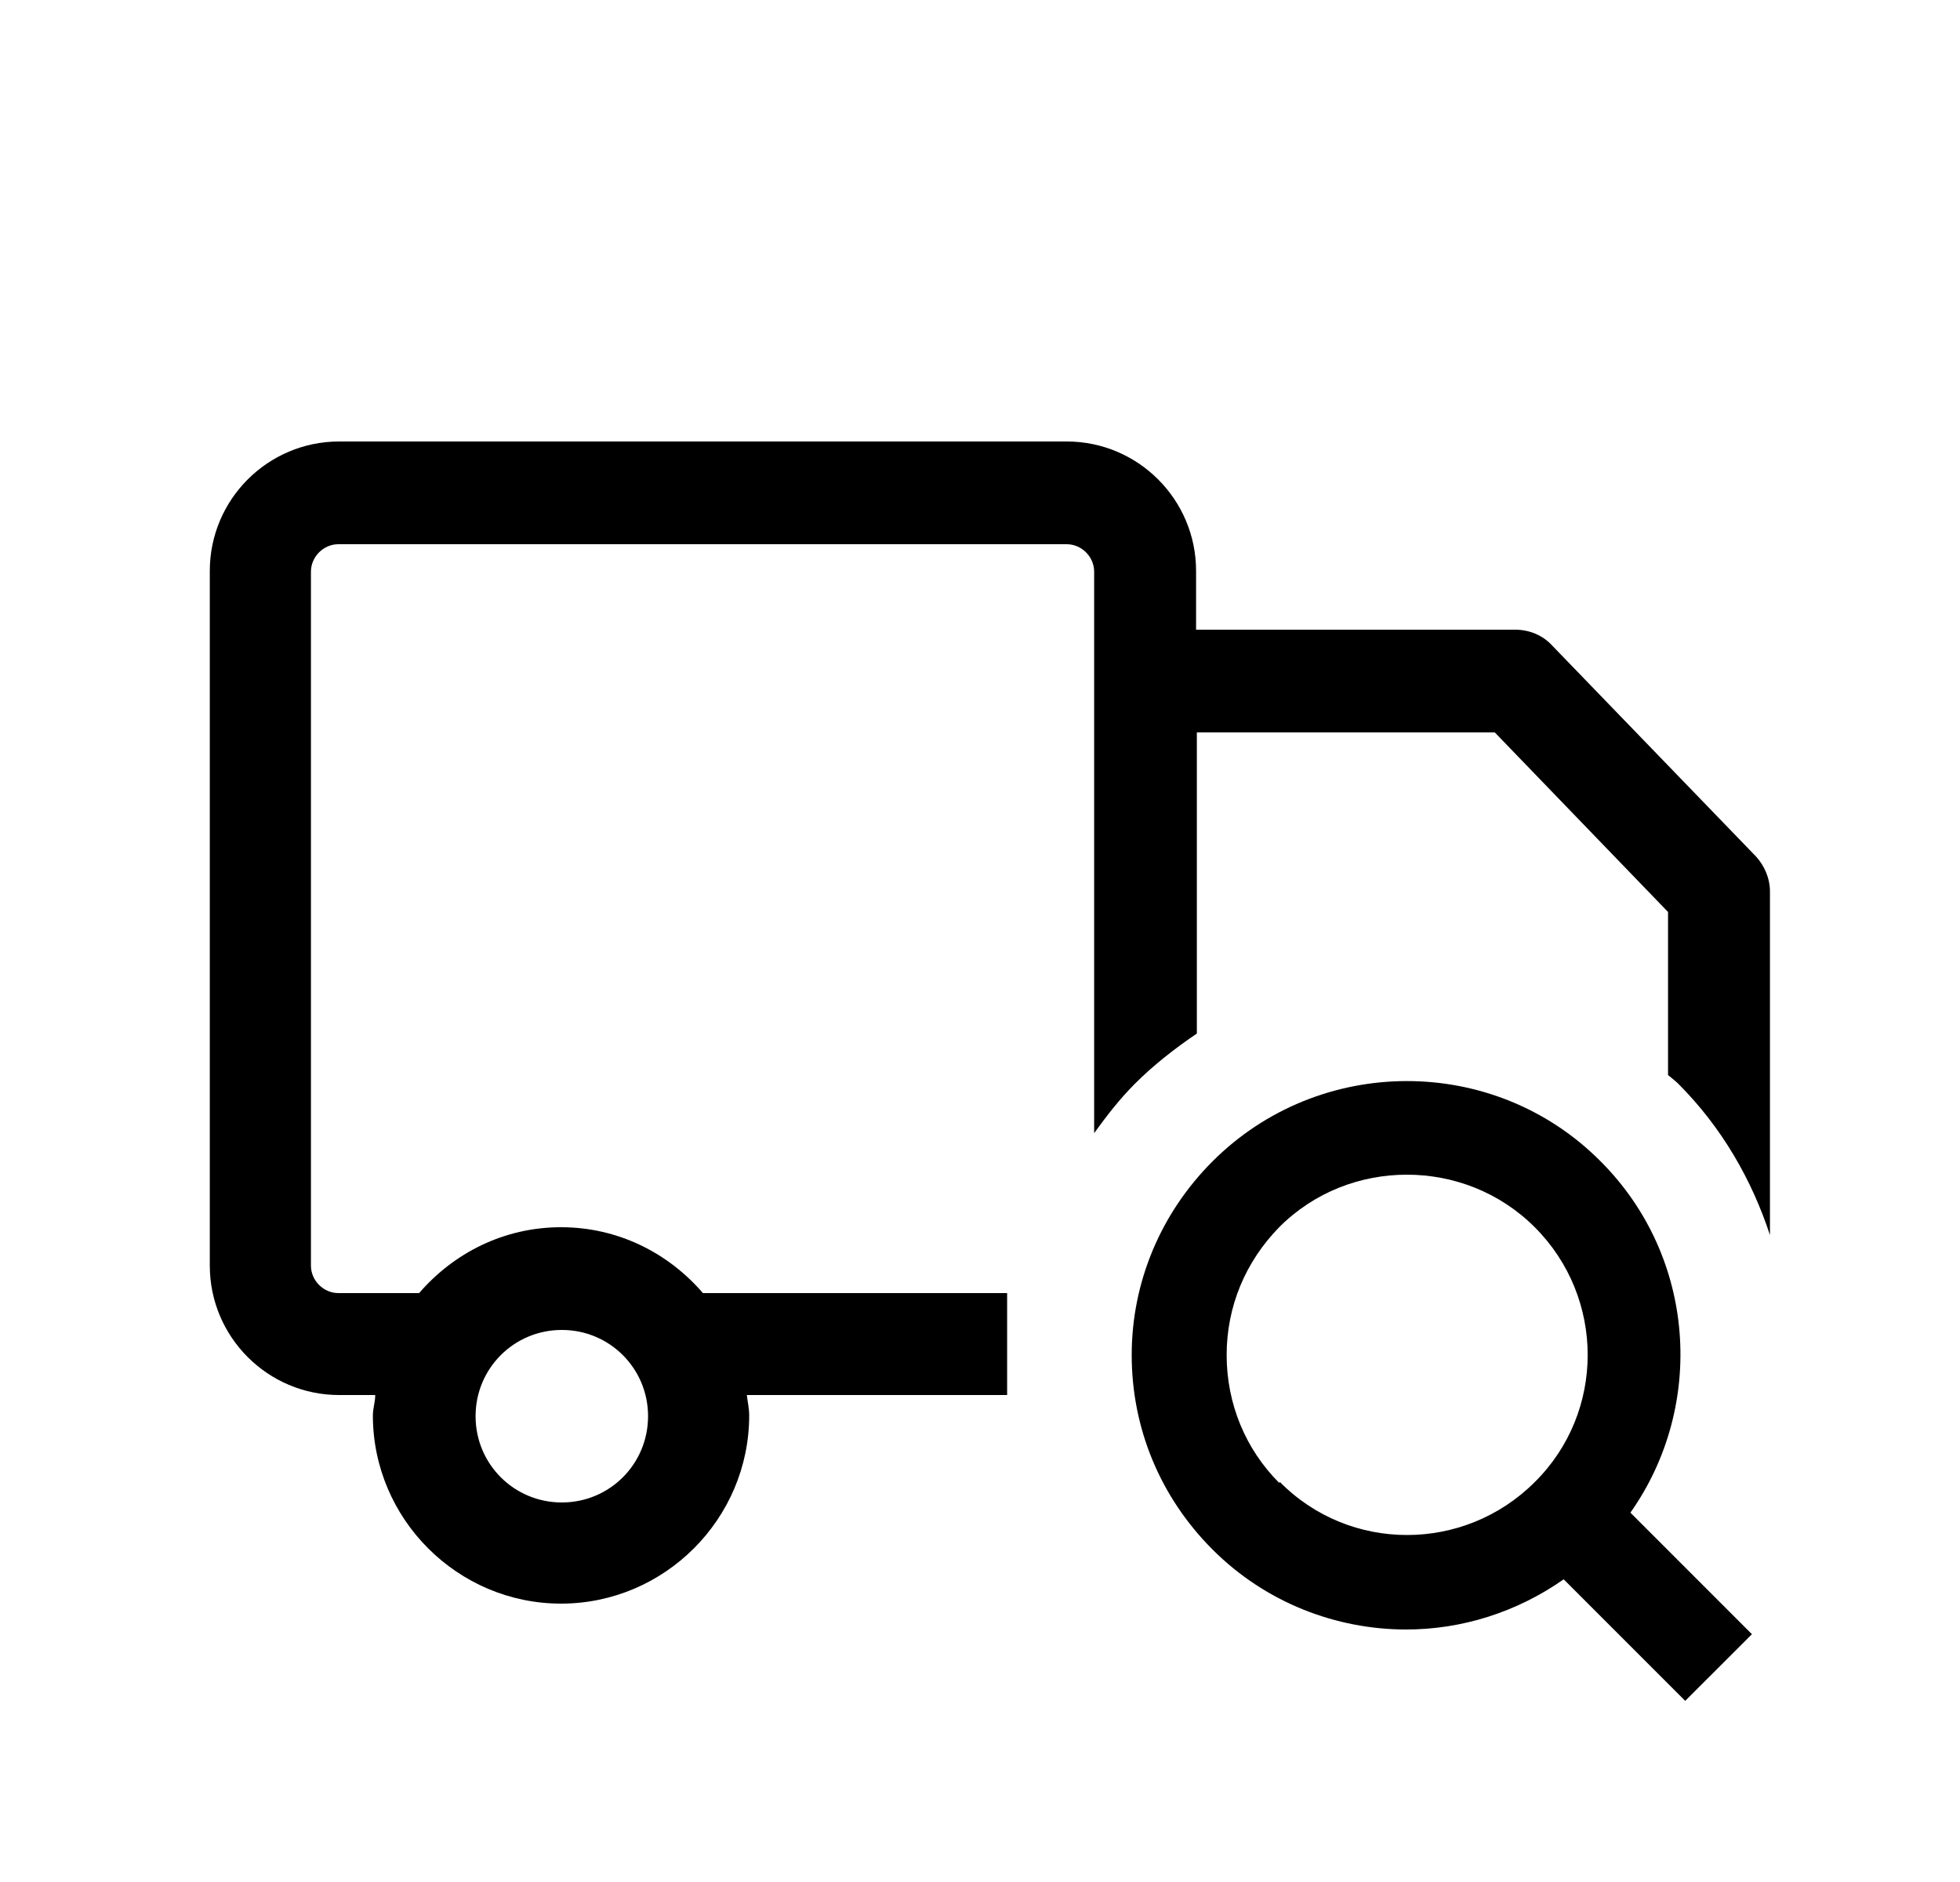
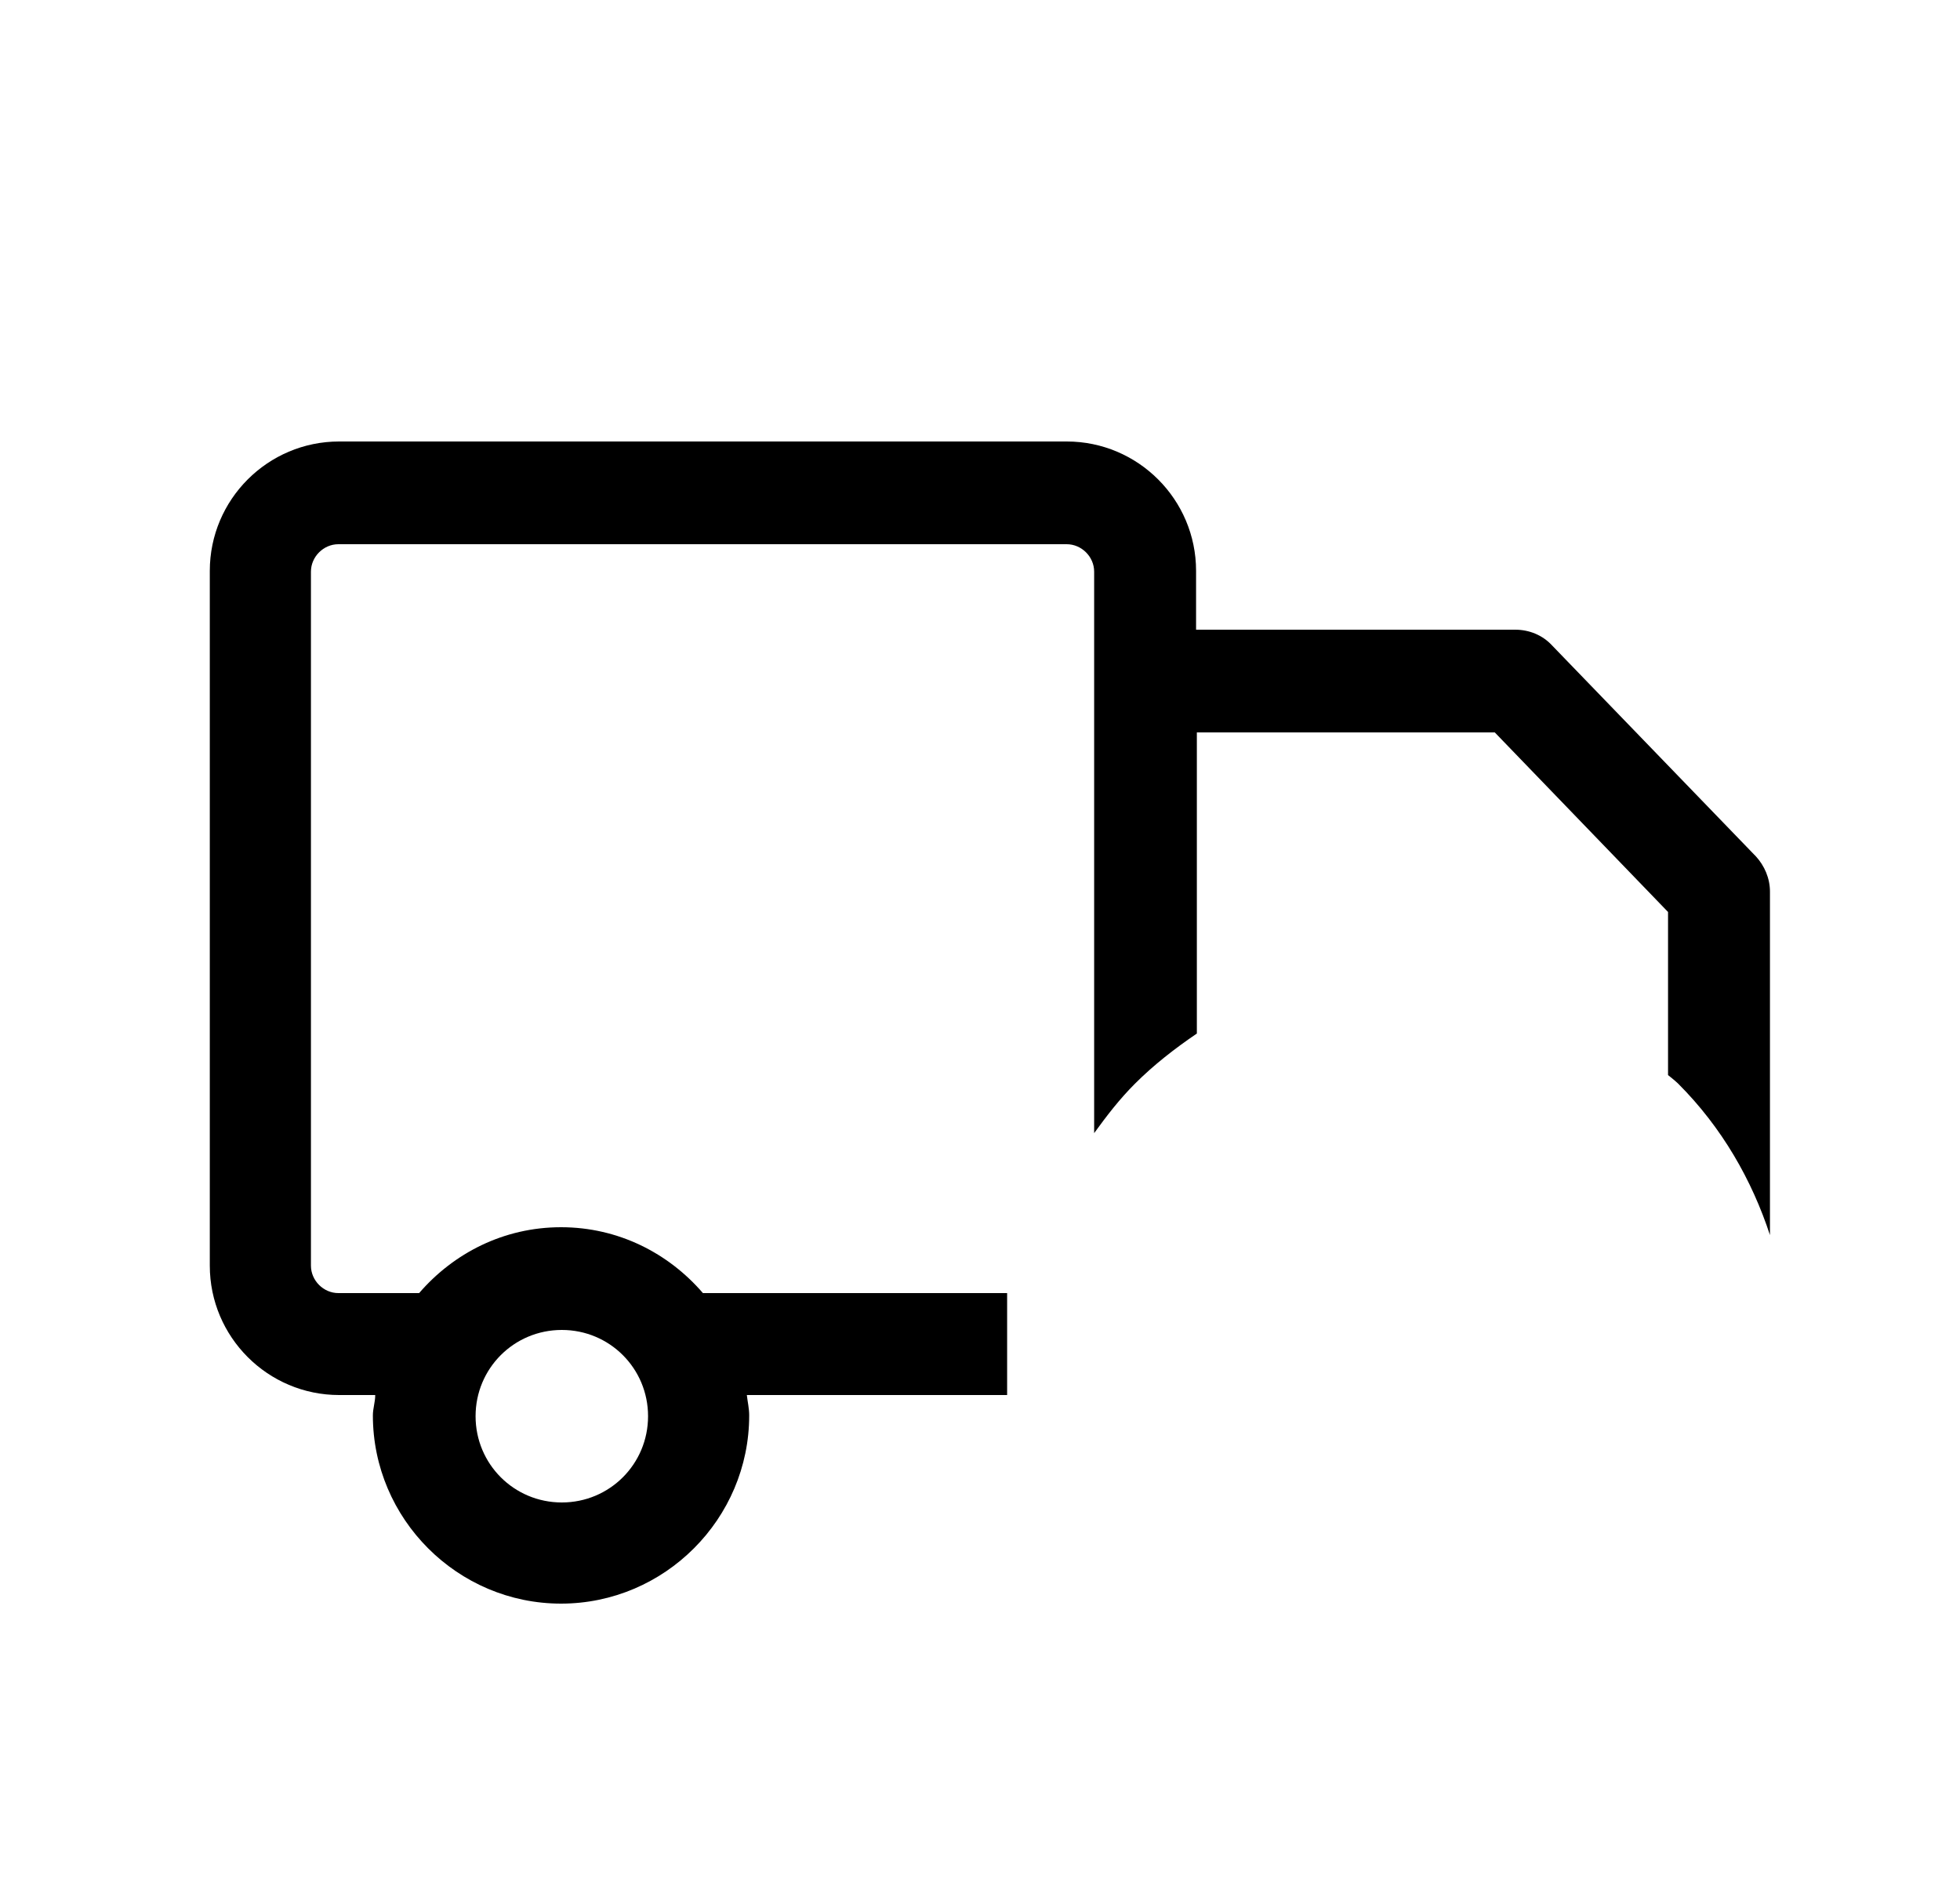
<svg xmlns="http://www.w3.org/2000/svg" width="25" height="24" viewBox="0 0 25 24" fill="none">
  <path d="M22.386 10.91L19.796 8.23C19.676 8.1 19.506 8.03 19.326 8.03H15.256V7.28C15.256 6.37 14.516 5.63 13.606 5.63H4.326C3.416 5.63 2.676 6.37 2.676 7.28V16.14C2.676 17.05 3.416 17.79 4.326 17.79H4.786C4.786 17.88 4.756 17.96 4.756 18.05C4.756 19.37 5.836 20.45 7.156 20.45C8.476 20.45 9.556 19.37 9.556 18.05C9.556 17.96 9.536 17.88 9.526 17.79H12.846V16.49H8.966C8.526 15.98 7.886 15.65 7.156 15.65C6.426 15.65 5.786 15.98 5.346 16.49H4.316C4.126 16.49 3.966 16.33 3.966 16.14V7.29C3.966 7.1 4.126 6.94 4.316 6.94H13.606C13.796 6.94 13.956 7.1 13.956 7.29V14.45C14.116 14.23 14.276 14.02 14.476 13.82C14.716 13.58 14.986 13.37 15.266 13.18V9.34H19.066L21.276 11.63V13.71C21.276 13.71 21.366 13.78 21.406 13.82C21.966 14.38 22.346 15.05 22.576 15.75V11.37C22.576 11.2 22.506 11.04 22.396 10.92L22.386 10.91ZM7.166 16.96C7.776 16.96 8.266 17.45 8.266 18.06C8.266 18.67 7.776 19.16 7.166 19.16C6.556 19.16 6.066 18.67 6.066 18.06C6.066 17.45 6.556 16.96 7.166 16.96Z" fill="black" />
-   <path d="M22.346 20.84L20.796 19.29C21.756 17.93 21.636 16.03 20.416 14.81C19.055 13.44 16.826 13.45 15.466 14.81C14.806 15.47 14.435 16.35 14.435 17.28C14.435 18.21 14.796 19.09 15.466 19.76C16.145 20.44 17.046 20.78 17.936 20.78C18.645 20.78 19.346 20.56 19.945 20.14L21.495 21.69L22.346 20.84ZM16.316 18.91C15.886 18.48 15.646 17.9 15.646 17.28C15.646 16.66 15.886 16.09 16.316 15.65C16.765 15.2 17.355 14.98 17.945 14.98C18.535 14.98 19.125 15.2 19.576 15.65C20.476 16.55 20.476 18.01 19.576 18.9C18.675 19.8 17.215 19.8 16.326 18.9L16.316 18.91Z" fill="black" />
</svg>